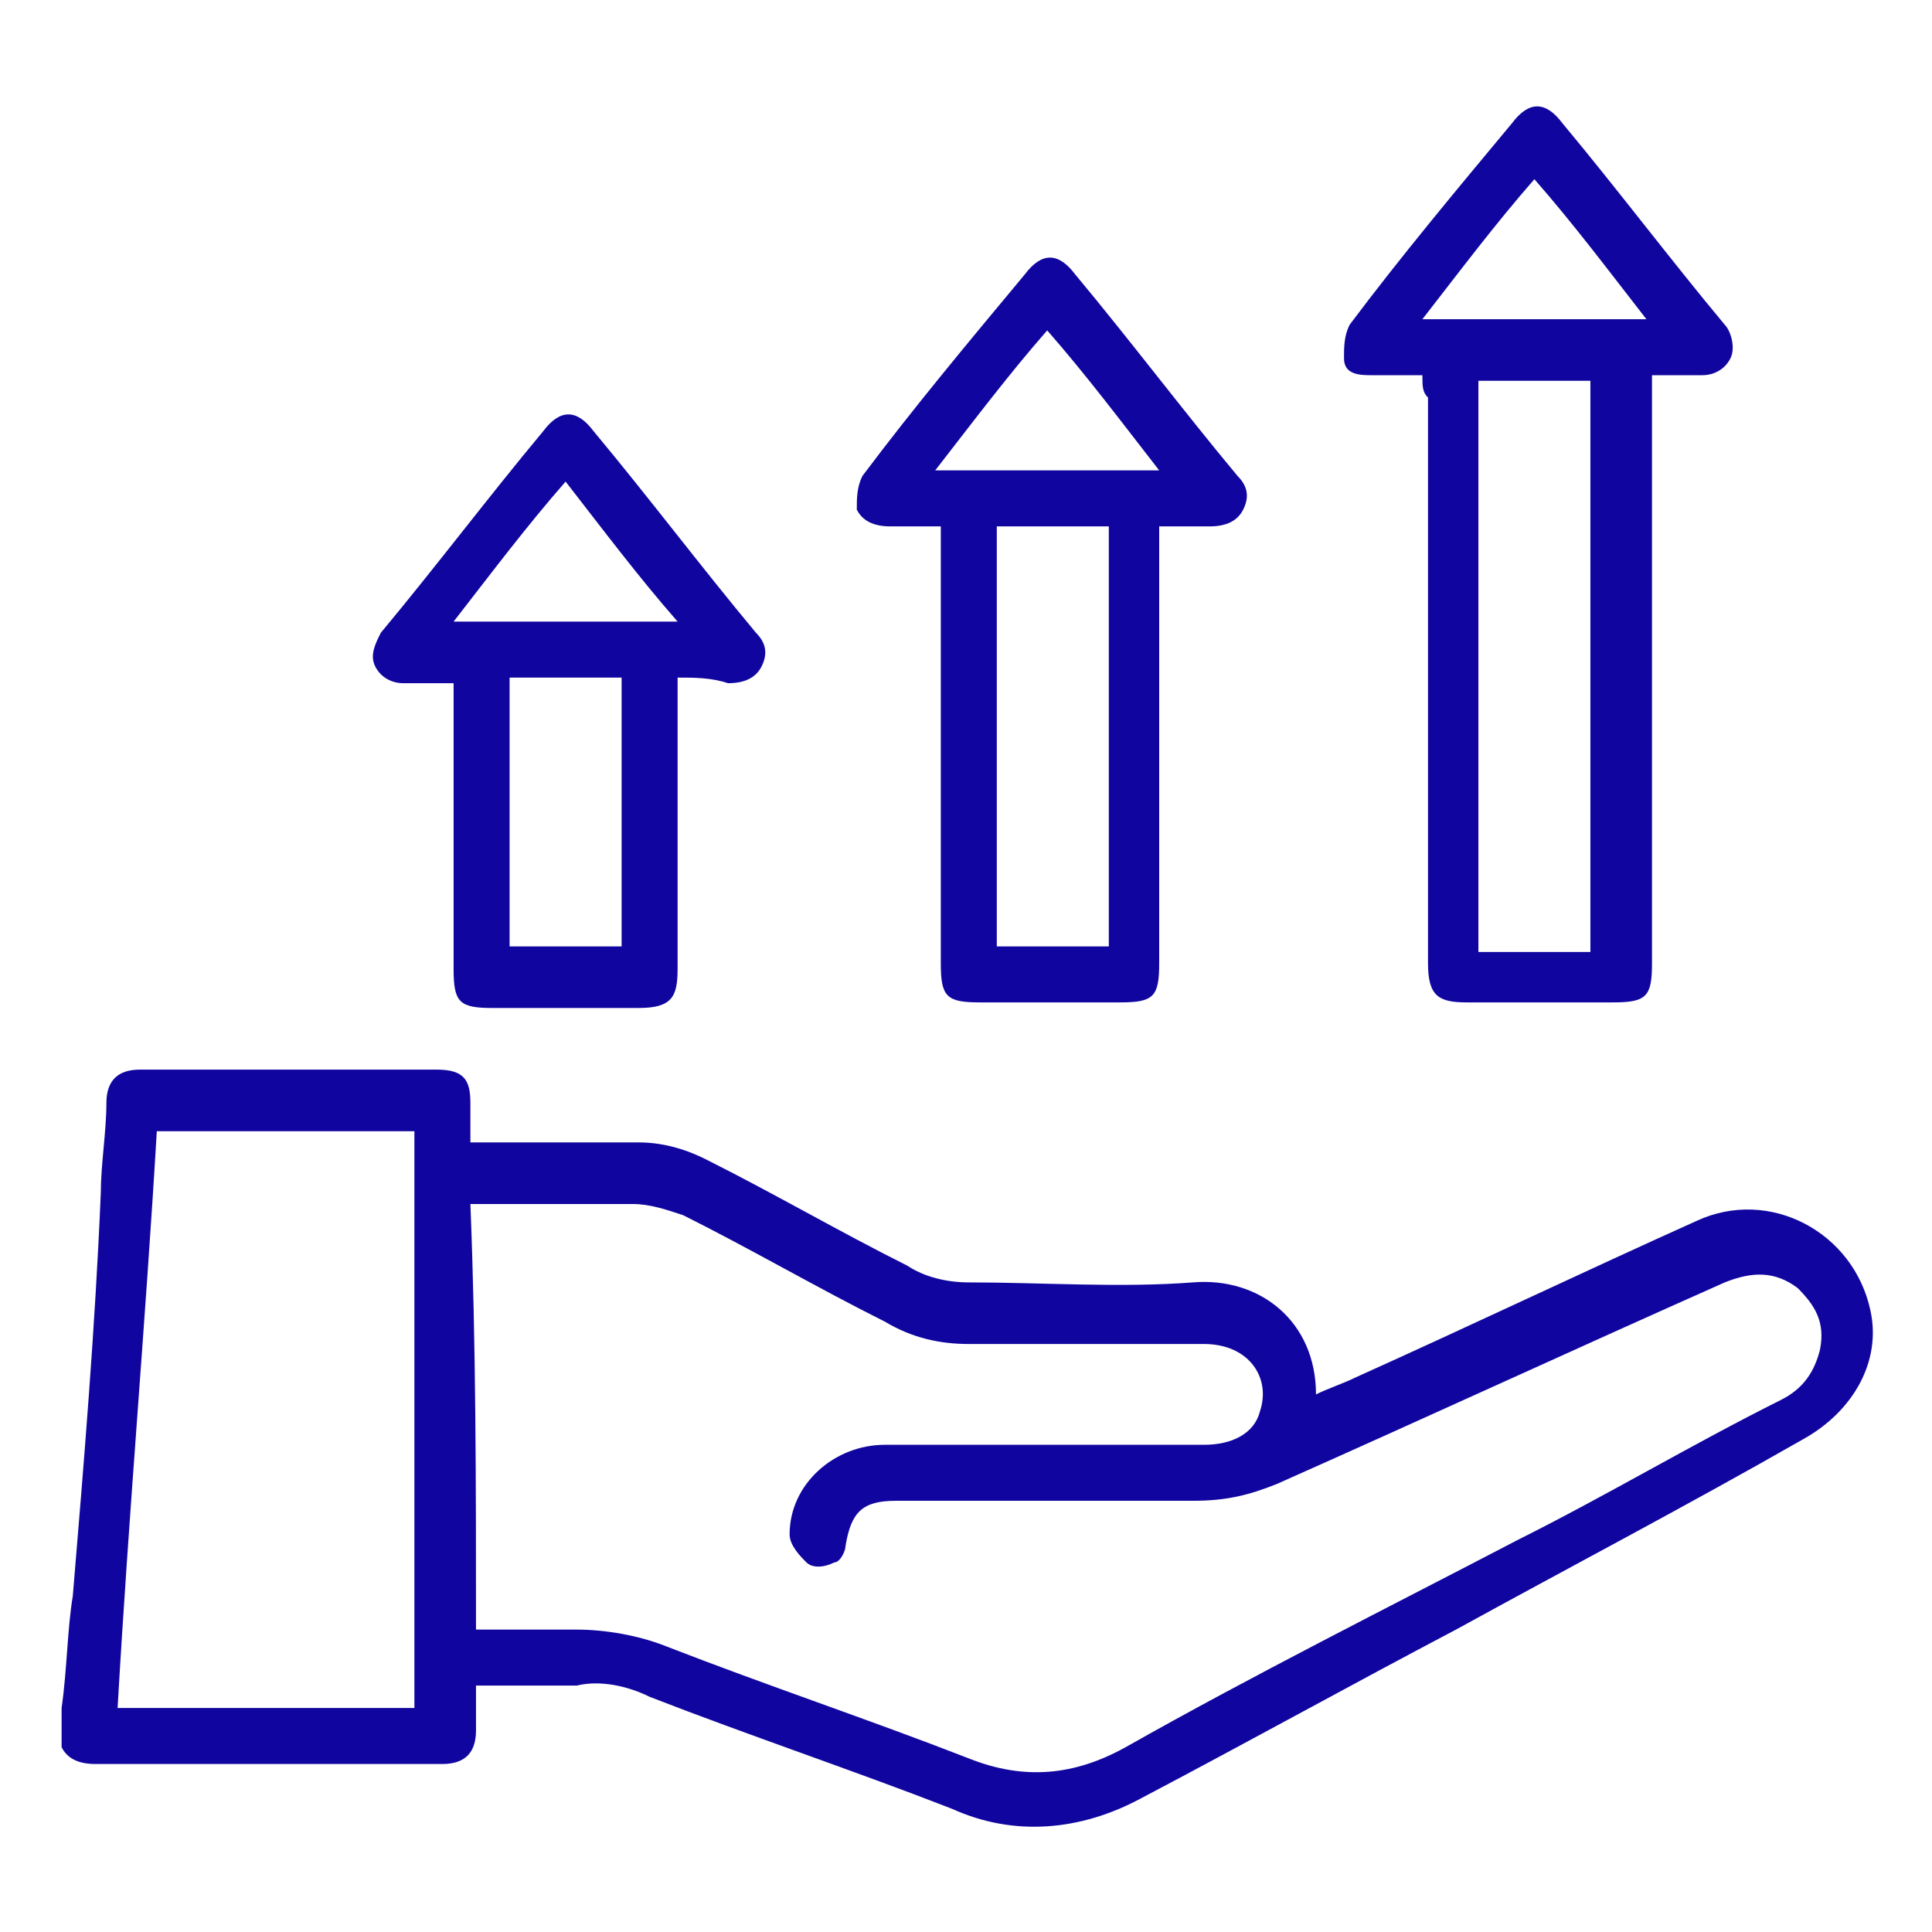
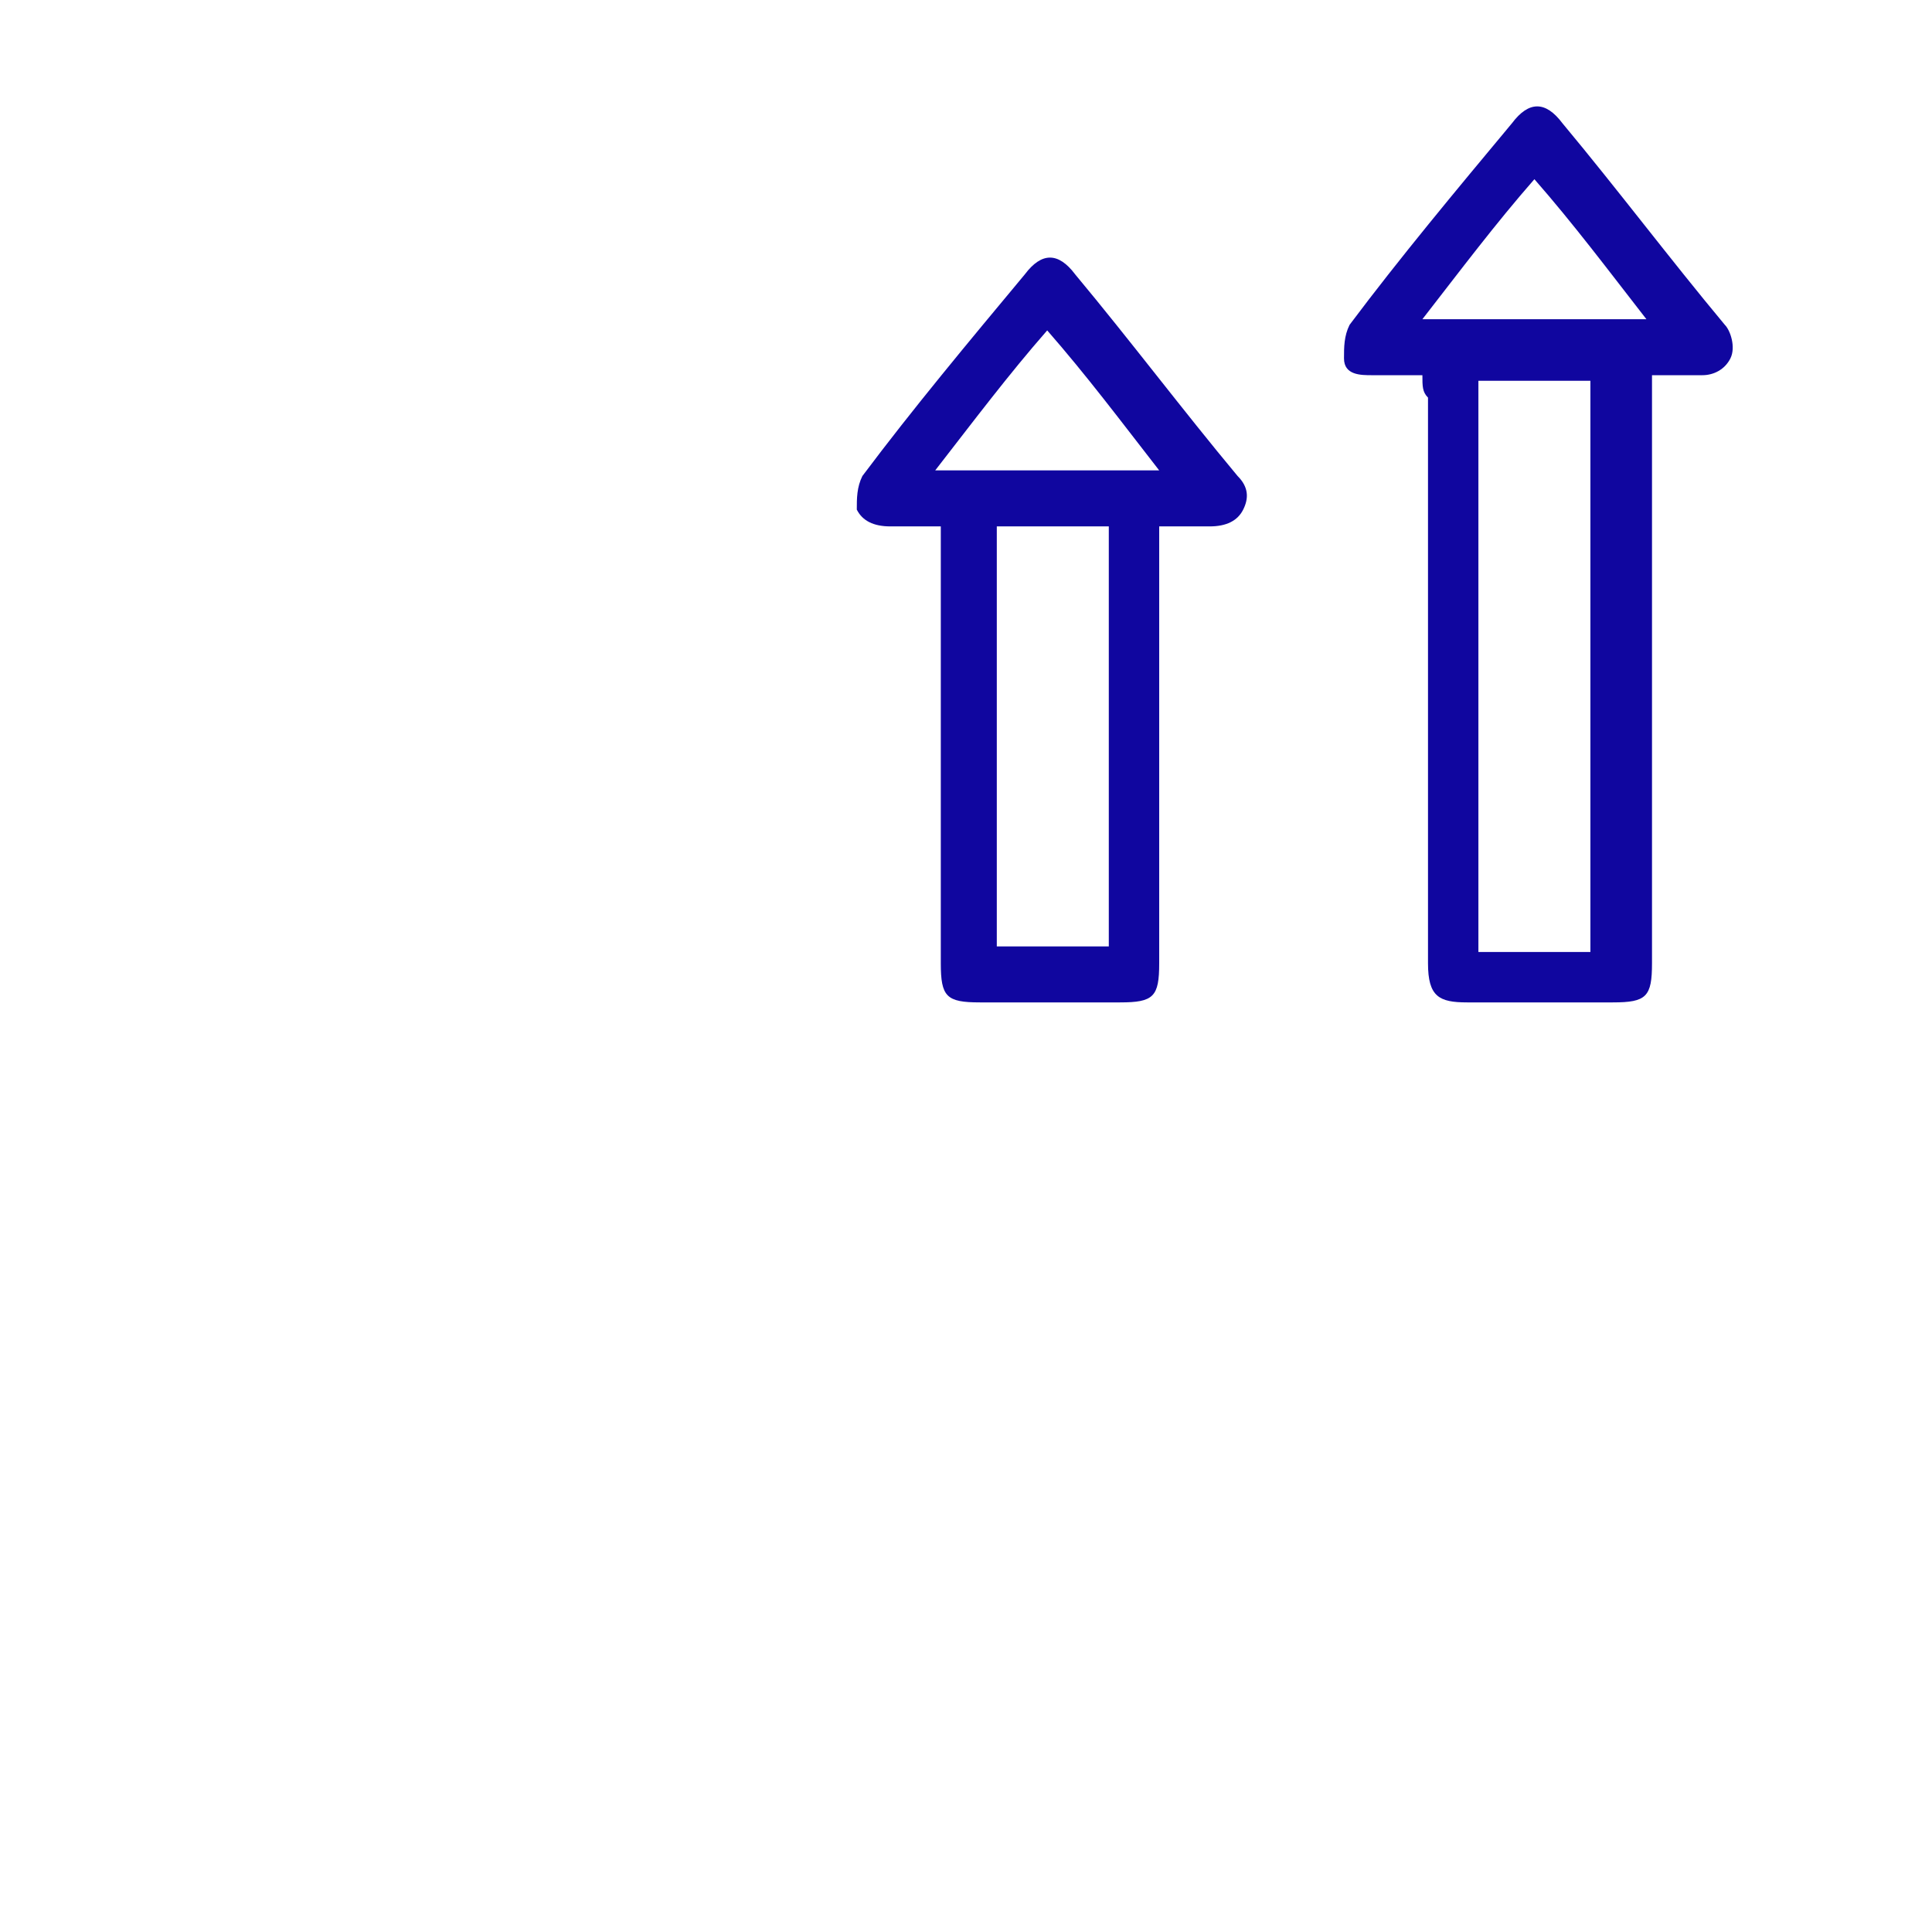
<svg xmlns="http://www.w3.org/2000/svg" version="1.1" id="Layer_1" x="0px" y="0px" viewBox="0 0 34.5 34.5" style="enable-background:new 0 0 34.5 34.5;" xml:space="preserve">
  <style type="text/css"> .st0{fill:#10069F;} </style>
  <g>
-     <path class="st0" d="M1.1,30.5c0.1-0.7,0.1-1.4,0.2-2c0.2-2.4,0.4-4.8,0.5-7.2c0-0.5,0.1-1.1,0.1-1.6c0-0.4,0.2-0.6,0.6-0.6 c1.8,0,3.5,0,5.3,0c0.5,0,0.6,0.2,0.6,0.6c0,0.2,0,0.5,0,0.7c0.6,0,1.1,0,1.6,0c0.5,0,0.9,0,1.4,0c0.4,0,0.8,0.1,1.2,0.3 c1.2,0.6,2.4,1.3,3.6,1.9c0.3,0.2,0.7,0.3,1.1,0.3c1.3,0,2.7,0.1,4,0c1.2-0.1,2.2,0.7,2.2,2c0.2-0.1,0.5-0.2,0.7-0.3 c2-0.9,4.1-1.9,6.1-2.8c1.3-0.6,2.8,0.2,3.1,1.6c0.2,0.9-0.3,1.8-1.2,2.3C30.1,26.9,28,28,26,29.1c-1.9,1-3.7,2-5.6,3 c-1.1,0.6-2.3,0.7-3.4,0.2c-1.8-0.7-3.6-1.3-5.4-2c-0.4-0.2-0.9-0.3-1.3-0.2c-0.6,0-1.2,0-1.8,0c0,0.3,0,0.5,0,0.8 c0,0.4-0.2,0.6-0.6,0.6c-2.1,0-4.1,0-6.2,0c-0.3,0-0.5-0.1-0.6-0.3C1.1,31,1.1,30.7,1.1,30.5z M8.5,29.1c0.6,0,1.2,0,1.8,0 c0.5,0,1.1,0.1,1.6,0.3c1.8,0.7,3.6,1.3,5.4,2c1,0.4,1.9,0.3,2.8-0.2c2.3-1.3,4.7-2.5,7-3.7c1.6-0.8,3.1-1.7,4.7-2.5 c0.4-0.2,0.6-0.5,0.7-0.9c0.1-0.5-0.1-0.8-0.4-1.1c-0.4-0.3-0.8-0.3-1.3-0.1c-2.7,1.2-5.3,2.4-8,3.6c-0.5,0.2-0.9,0.3-1.5,0.3 c-1.8,0-3.5,0-5.3,0c-0.6,0-0.8,0.2-0.9,0.8c0,0.1-0.1,0.3-0.2,0.3c-0.2,0.1-0.4,0.1-0.5,0c-0.1-0.1-0.3-0.3-0.3-0.5 c0-0.9,0.8-1.6,1.7-1.6c1.9,0,3.8,0,5.7,0c0.5,0,0.9-0.2,1-0.6c0.2-0.6-0.2-1.2-1-1.2c-1.4,0-2.8,0-4.2,0c-0.5,0-1-0.1-1.5-0.4 c-1.2-0.6-2.4-1.3-3.6-1.9c-0.3-0.1-0.6-0.2-0.9-0.2c-0.9,0-1.7,0-2.6,0c-0.1,0-0.2,0-0.3,0C8.5,24,8.5,26.5,8.5,29.1z M2.1,30.5 c1.8,0,3.6,0,5.3,0c0-3.4,0-6.9,0-10.3c-1.5,0-3,0-4.6,0C2.6,23.6,2.3,27,2.1,30.5z" />
    <path class="st0" d="M25.4,6.7c-0.3,0-0.6,0-0.9,0c-0.2,0-0.5,0-0.5-0.3c0-0.2,0-0.4,0.1-0.6C25,4.6,26,3.4,27,2.2 c0.3-0.4,0.6-0.4,0.9,0c1,1.2,1.9,2.4,2.9,3.6c0.1,0.1,0.2,0.4,0.1,0.6c-0.1,0.2-0.3,0.3-0.5,0.3c-0.3,0-0.6,0-0.9,0 c0,0.2,0,0.3,0,0.4c0,3.4,0,6.7,0,10.1c0,0.6-0.1,0.7-0.7,0.7c-0.9,0-1.7,0-2.6,0c-0.5,0-0.7-0.1-0.7-0.7c0-3.4,0-6.7,0-10.1 C25.4,7,25.4,6.9,25.4,6.7z M26.4,17c0.7,0,1.3,0,2,0c0-3.4,0-6.8,0-10.2c-0.7,0-1.3,0-2,0C26.4,10.1,26.4,13.5,26.4,17z M29.4,5.7 c-0.7-0.9-1.3-1.7-2-2.5c-0.7,0.8-1.3,1.6-2,2.5C26.8,5.7,28.1,5.7,29.4,5.7z" />
    <path class="st0" d="M20.7,9.4c0,0.2,0,0.3,0,0.4c0,2.5,0,4.9,0,7.4c0,0.6-0.1,0.7-0.7,0.7c-0.8,0-1.7,0-2.5,0 c-0.6,0-0.7-0.1-0.7-0.7c0-2.5,0-5,0-7.4c0-0.1,0-0.2,0-0.4c-0.3,0-0.6,0-0.9,0c-0.3,0-0.5-0.1-0.6-0.3c0-0.2,0-0.4,0.1-0.6 c0.9-1.2,1.9-2.4,2.9-3.6c0.3-0.4,0.6-0.4,0.9,0c1,1.2,1.9,2.4,2.9,3.6c0.2,0.2,0.2,0.4,0.1,0.6c-0.1,0.2-0.3,0.3-0.6,0.3 C21.4,9.4,21.1,9.4,20.7,9.4z M17.8,9.4c0,2.5,0,5,0,7.5c0.7,0,1.3,0,2,0c0-2.5,0-5,0-7.5C19.1,9.4,18.4,9.4,17.8,9.4z M20.7,8.4 c-0.7-0.9-1.3-1.7-2-2.5c-0.7,0.8-1.3,1.6-2,2.5C18.1,8.4,19.4,8.4,20.7,8.4z" />
-     <path class="st0" d="M12.1,12.1c0,0.2,0,0.3,0,0.4c0,1.6,0,3.2,0,4.8c0,0.5-0.1,0.7-0.7,0.7c-0.9,0-1.7,0-2.6,0 c-0.6,0-0.7-0.1-0.7-0.7c0-1.6,0-3.2,0-4.7c0-0.1,0-0.2,0-0.4c-0.3,0-0.6,0-0.9,0c-0.2,0-0.4-0.1-0.5-0.3c-0.1-0.2,0-0.4,0.1-0.6 c1-1.2,1.9-2.4,2.9-3.6c0.3-0.4,0.6-0.4,0.9,0c1,1.2,1.9,2.4,2.9,3.6c0.2,0.2,0.2,0.4,0.1,0.6c-0.1,0.2-0.3,0.3-0.6,0.3 C12.7,12.1,12.4,12.1,12.1,12.1z M9.1,12.1c0,1.6,0,3.2,0,4.8c0.7,0,1.3,0,2,0c0-1.6,0-3.2,0-4.8C10.4,12.1,9.8,12.1,9.1,12.1z M10.1,8.6c-0.7,0.8-1.3,1.6-2,2.5c1.3,0,2.6,0,4,0C11.4,10.3,10.8,9.5,10.1,8.6z" />
  </g>
</svg>